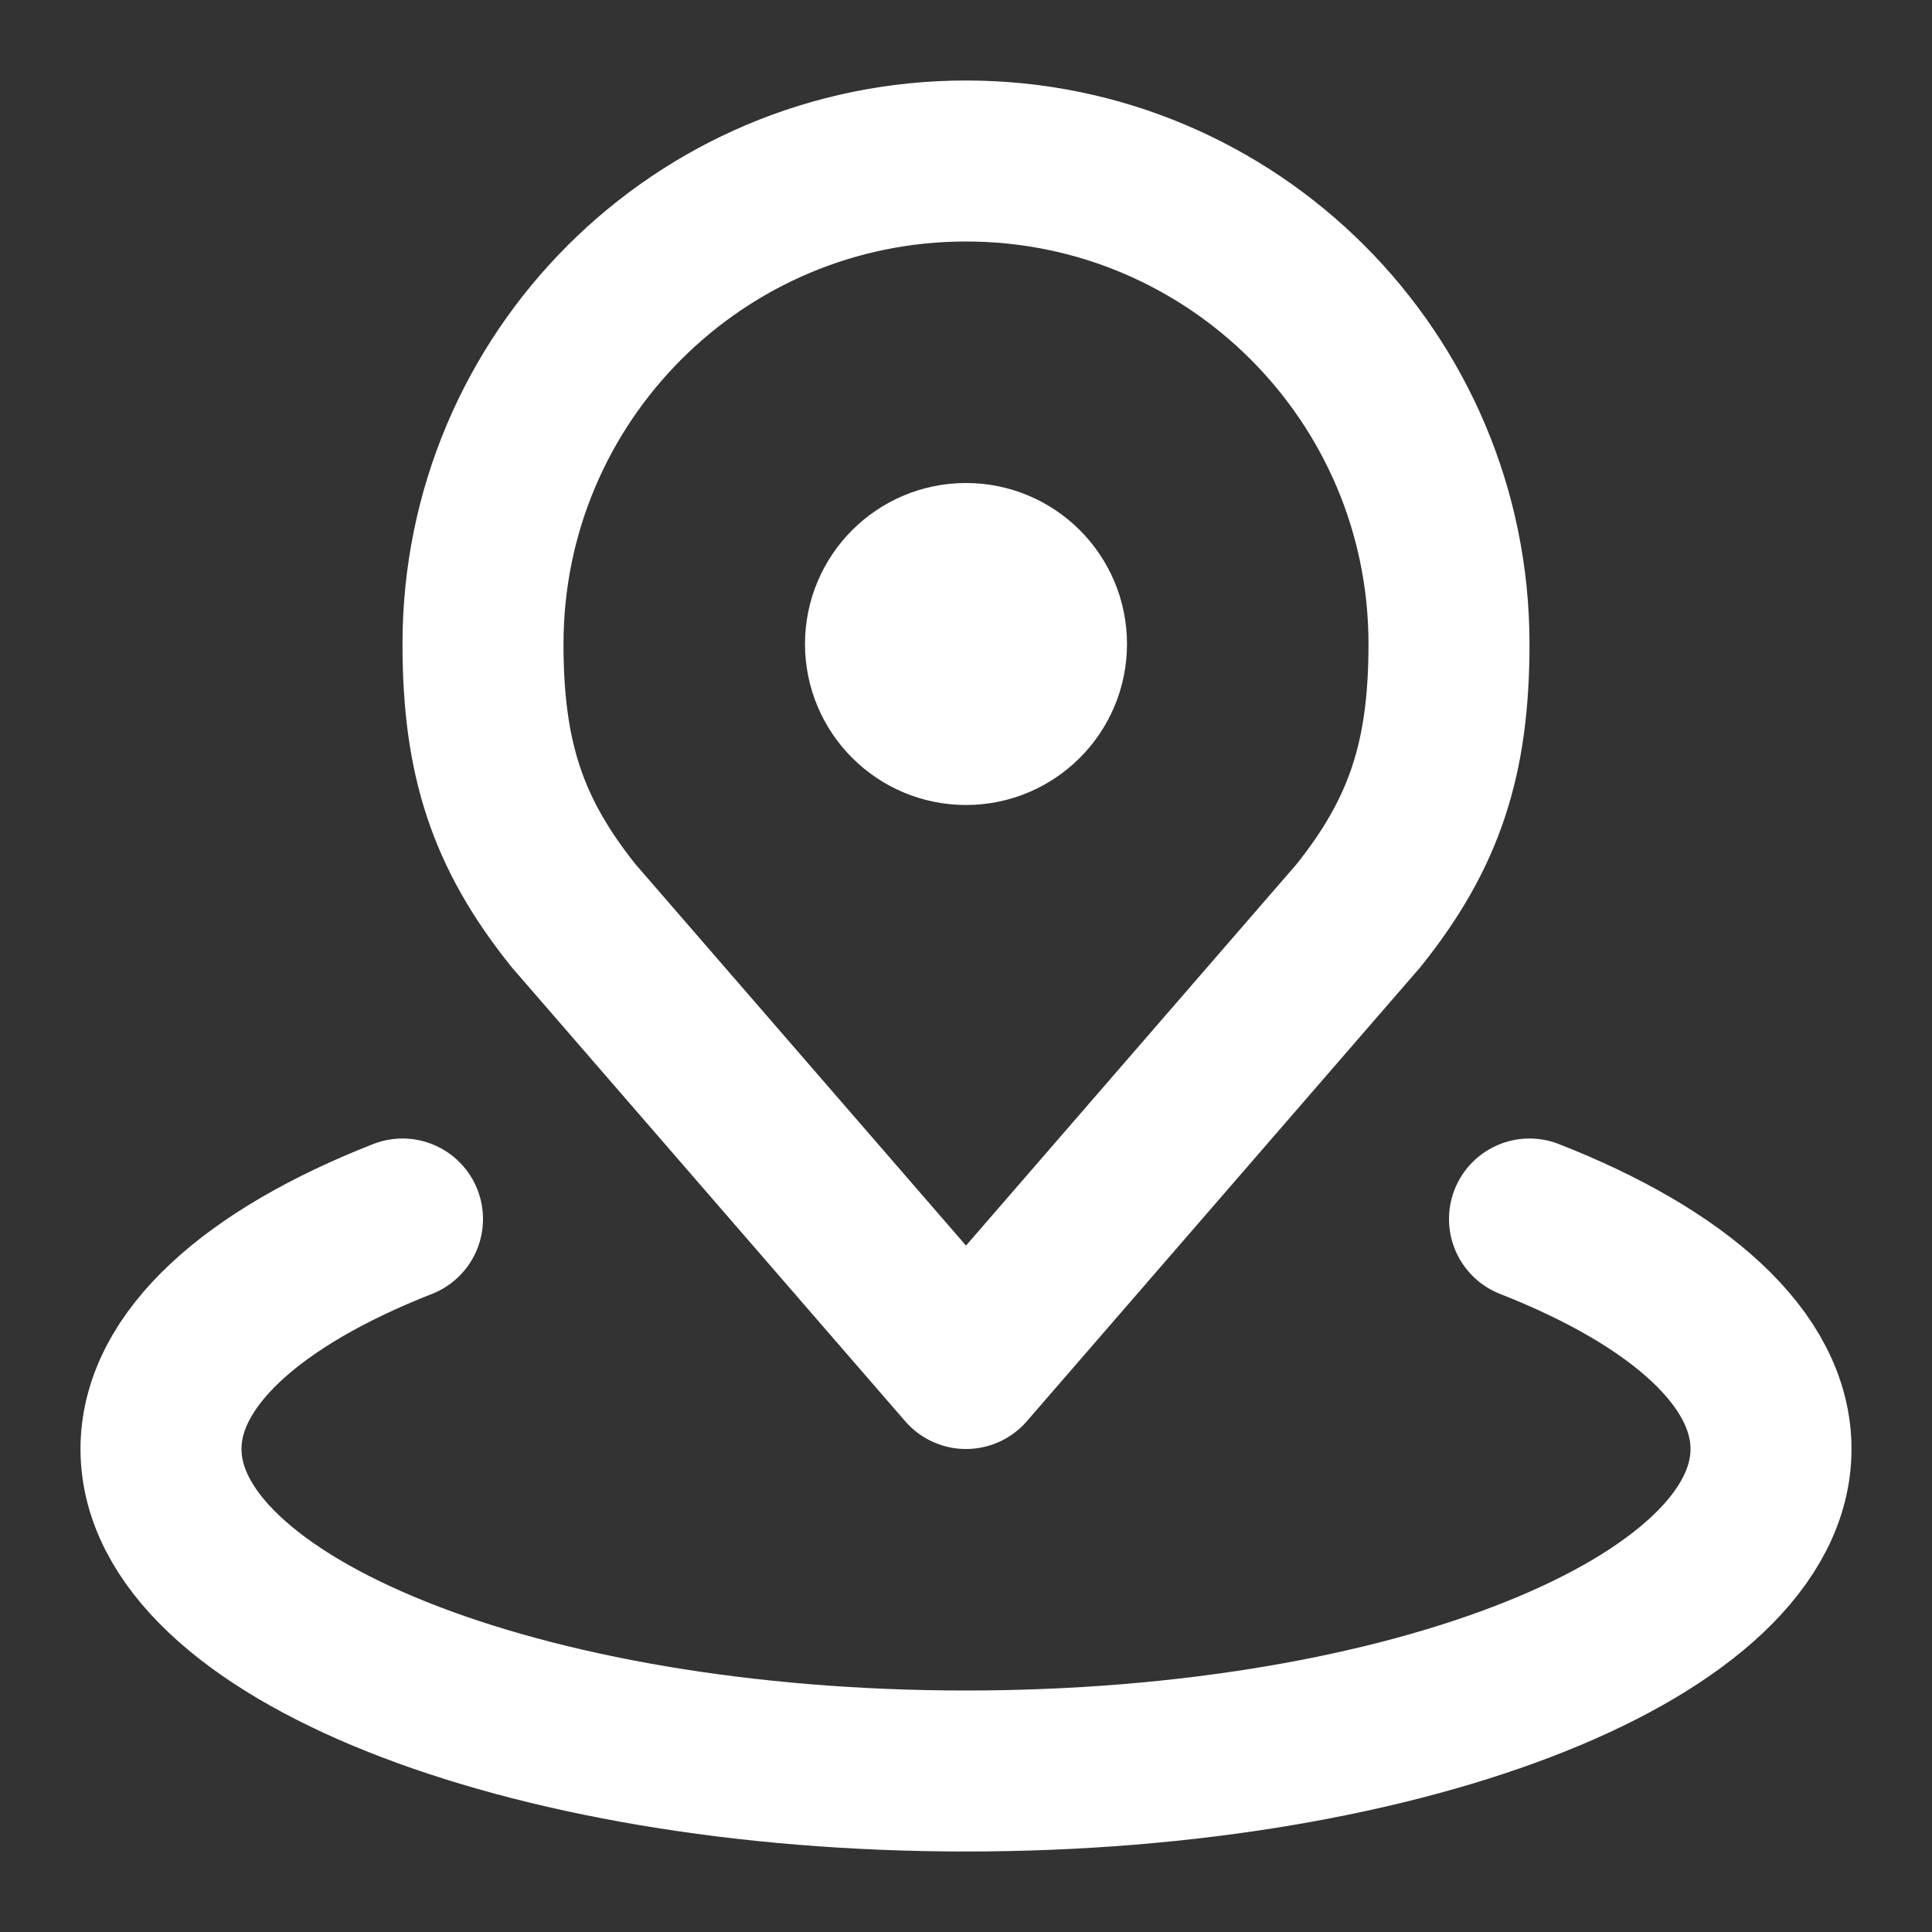
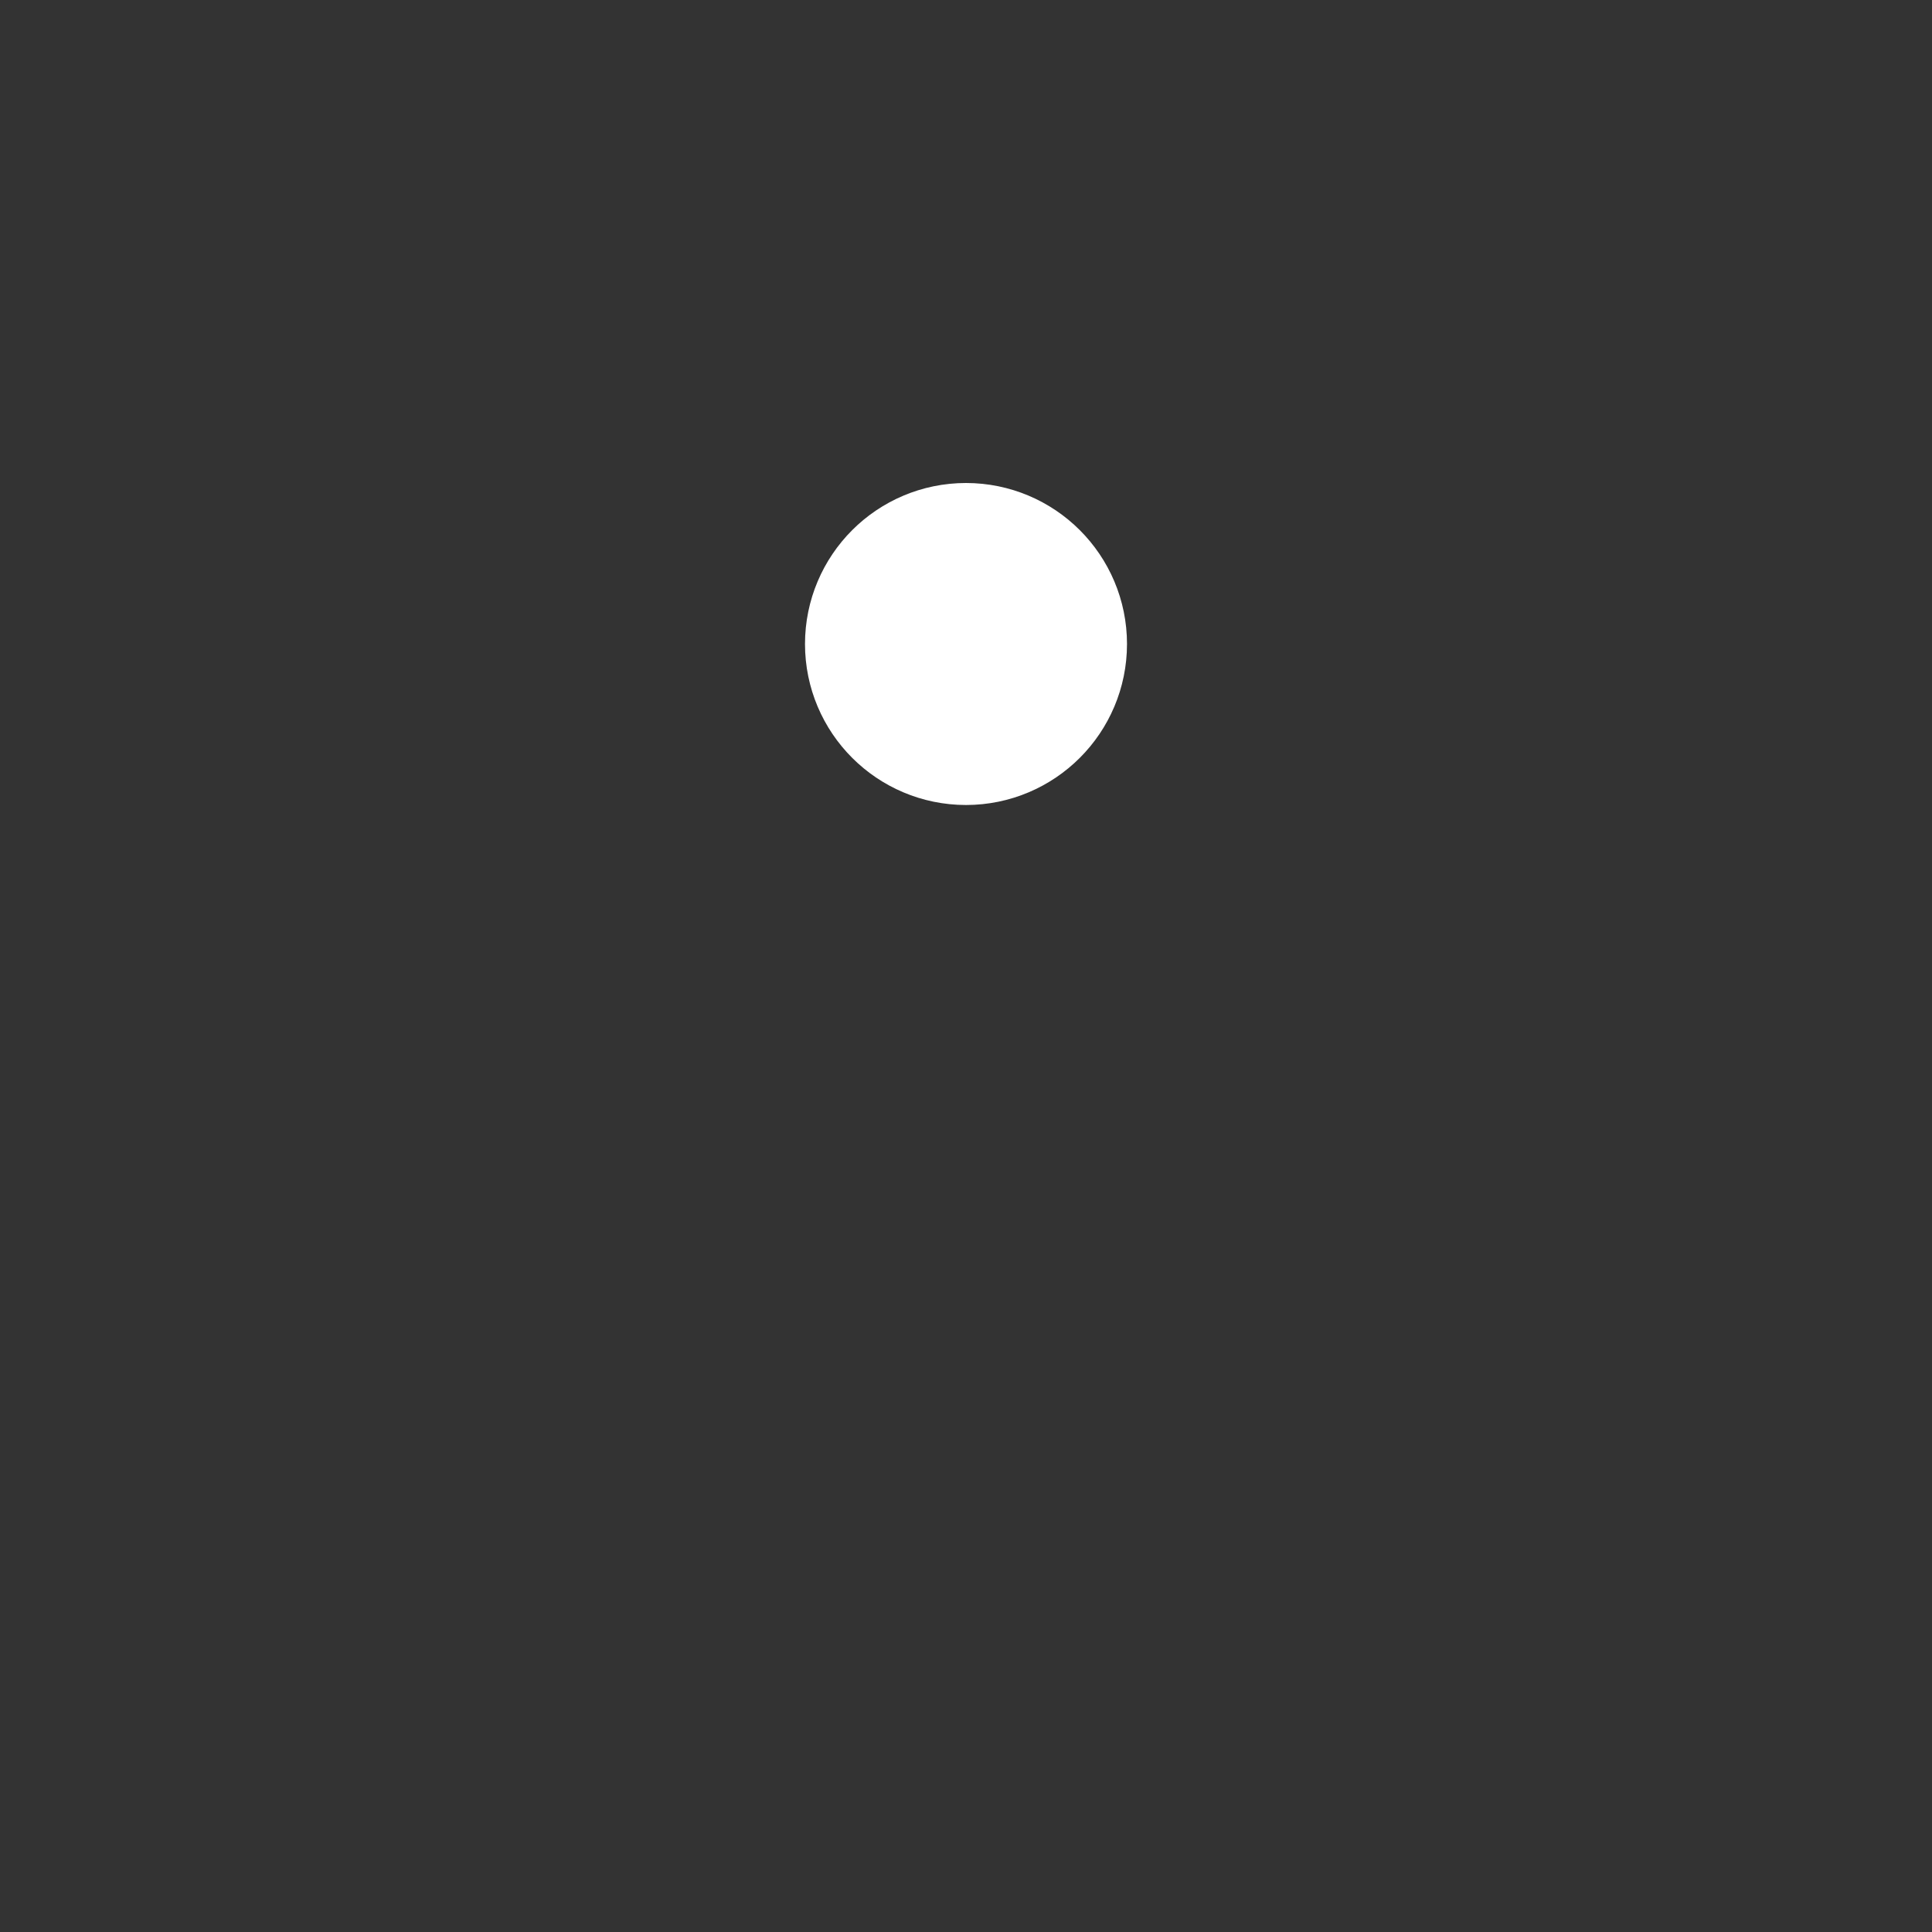
<svg xmlns="http://www.w3.org/2000/svg" width="24" height="24" viewBox="0 0 24 24" fill="none">
  <rect x="0" y="0" width="24" height="24" fill="#333333" stroke="none" />
-   <path d="M12 2C8.686 2 6 4.686 6 8C6 9.419 6.302 10.348 7.125 11.375L12 17L16.875 11.375C17.698 10.348 18 9.419 18 8C18 4.686 15.314 2 12 2Z" stroke="white" stroke-width="2" stroke-linecap="round" stroke-linejoin="round" />
-   <path d="M5 15.143C3.149 15.869 2 16.881 2 18C2 20.209 6.477 22 12 22C17.523 22 22 20.209 22 18C22 16.881 20.851 15.869 19 15.143" stroke="white" stroke-width="2" stroke-linecap="round" stroke-linejoin="round" />
  <path d="M12 9C12.552 9 13 8.552 13 8C13 7.448 12.552 7 12 7C11.448 7 11 7.448 11 8C11 8.552 11.448 9 12 9Z" stroke="white" stroke-width="2" stroke-linecap="round" stroke-linejoin="round" />
</svg>